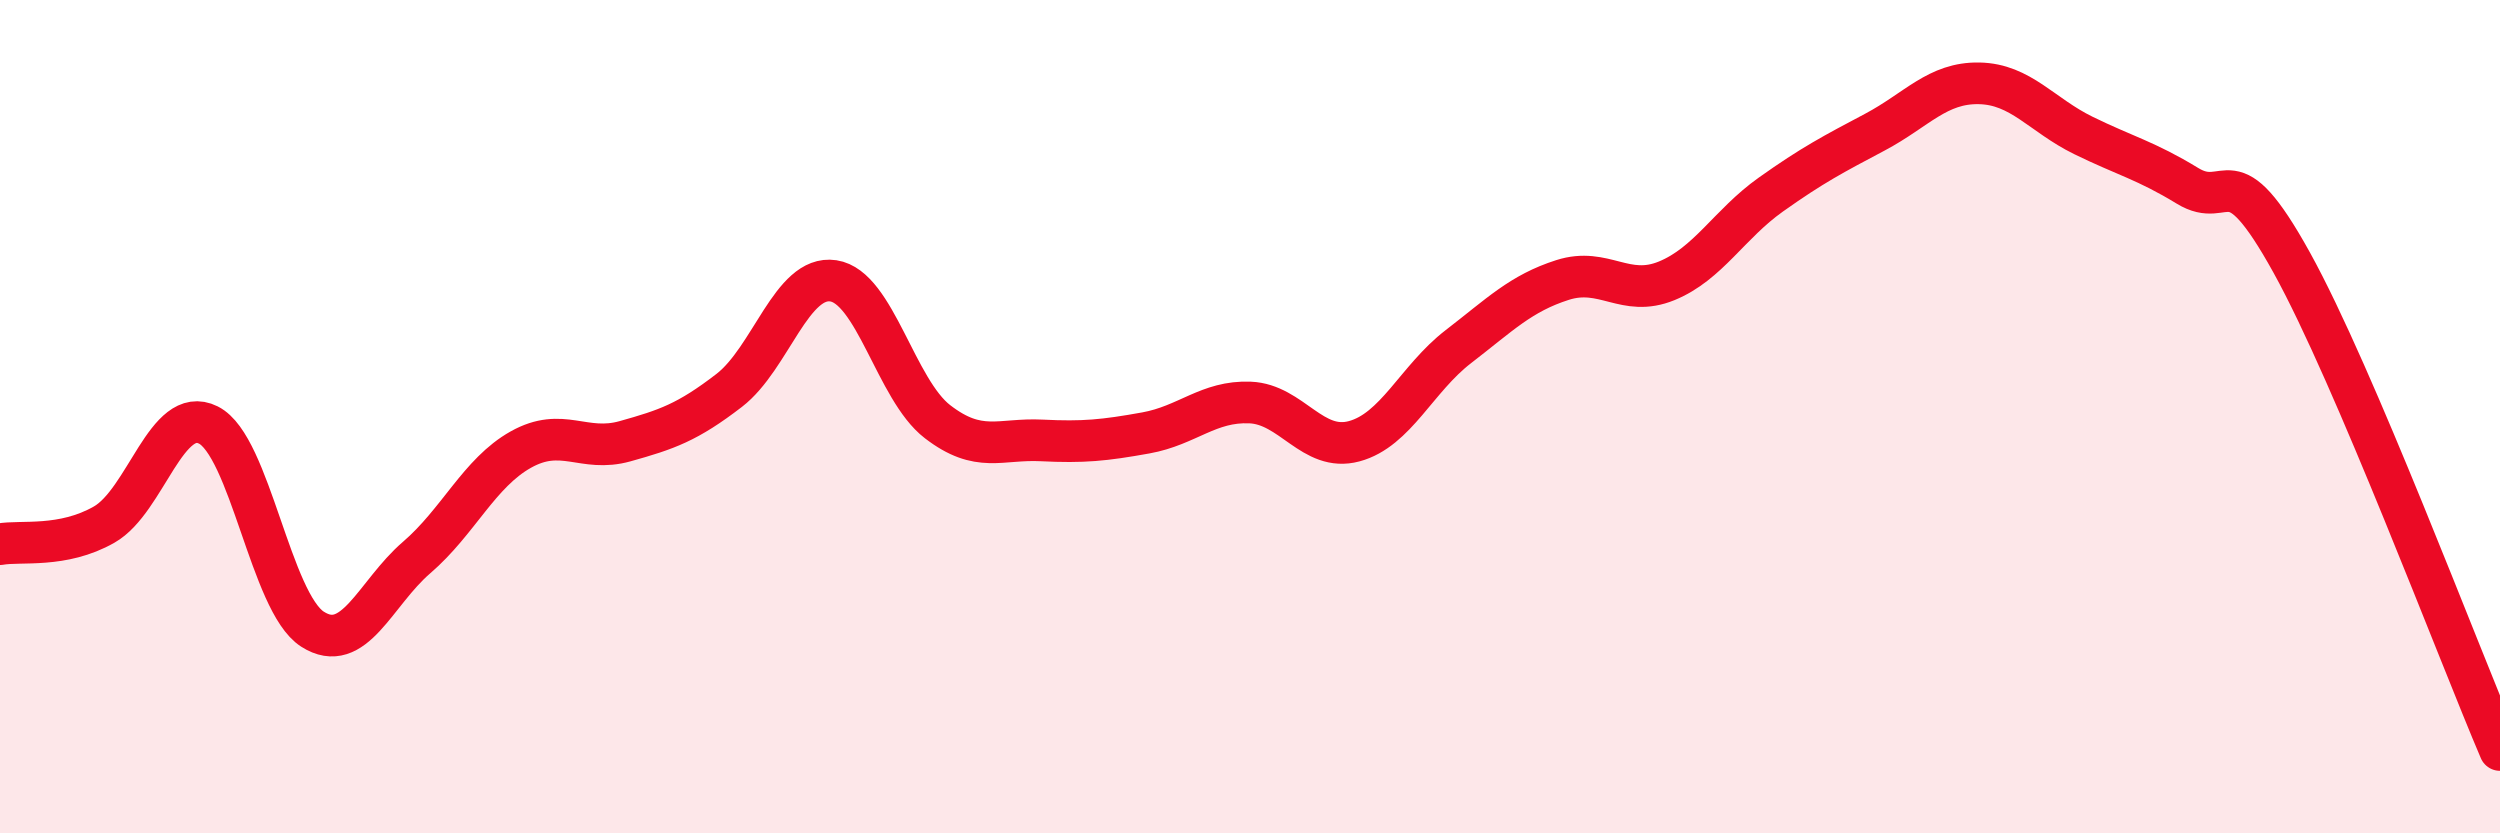
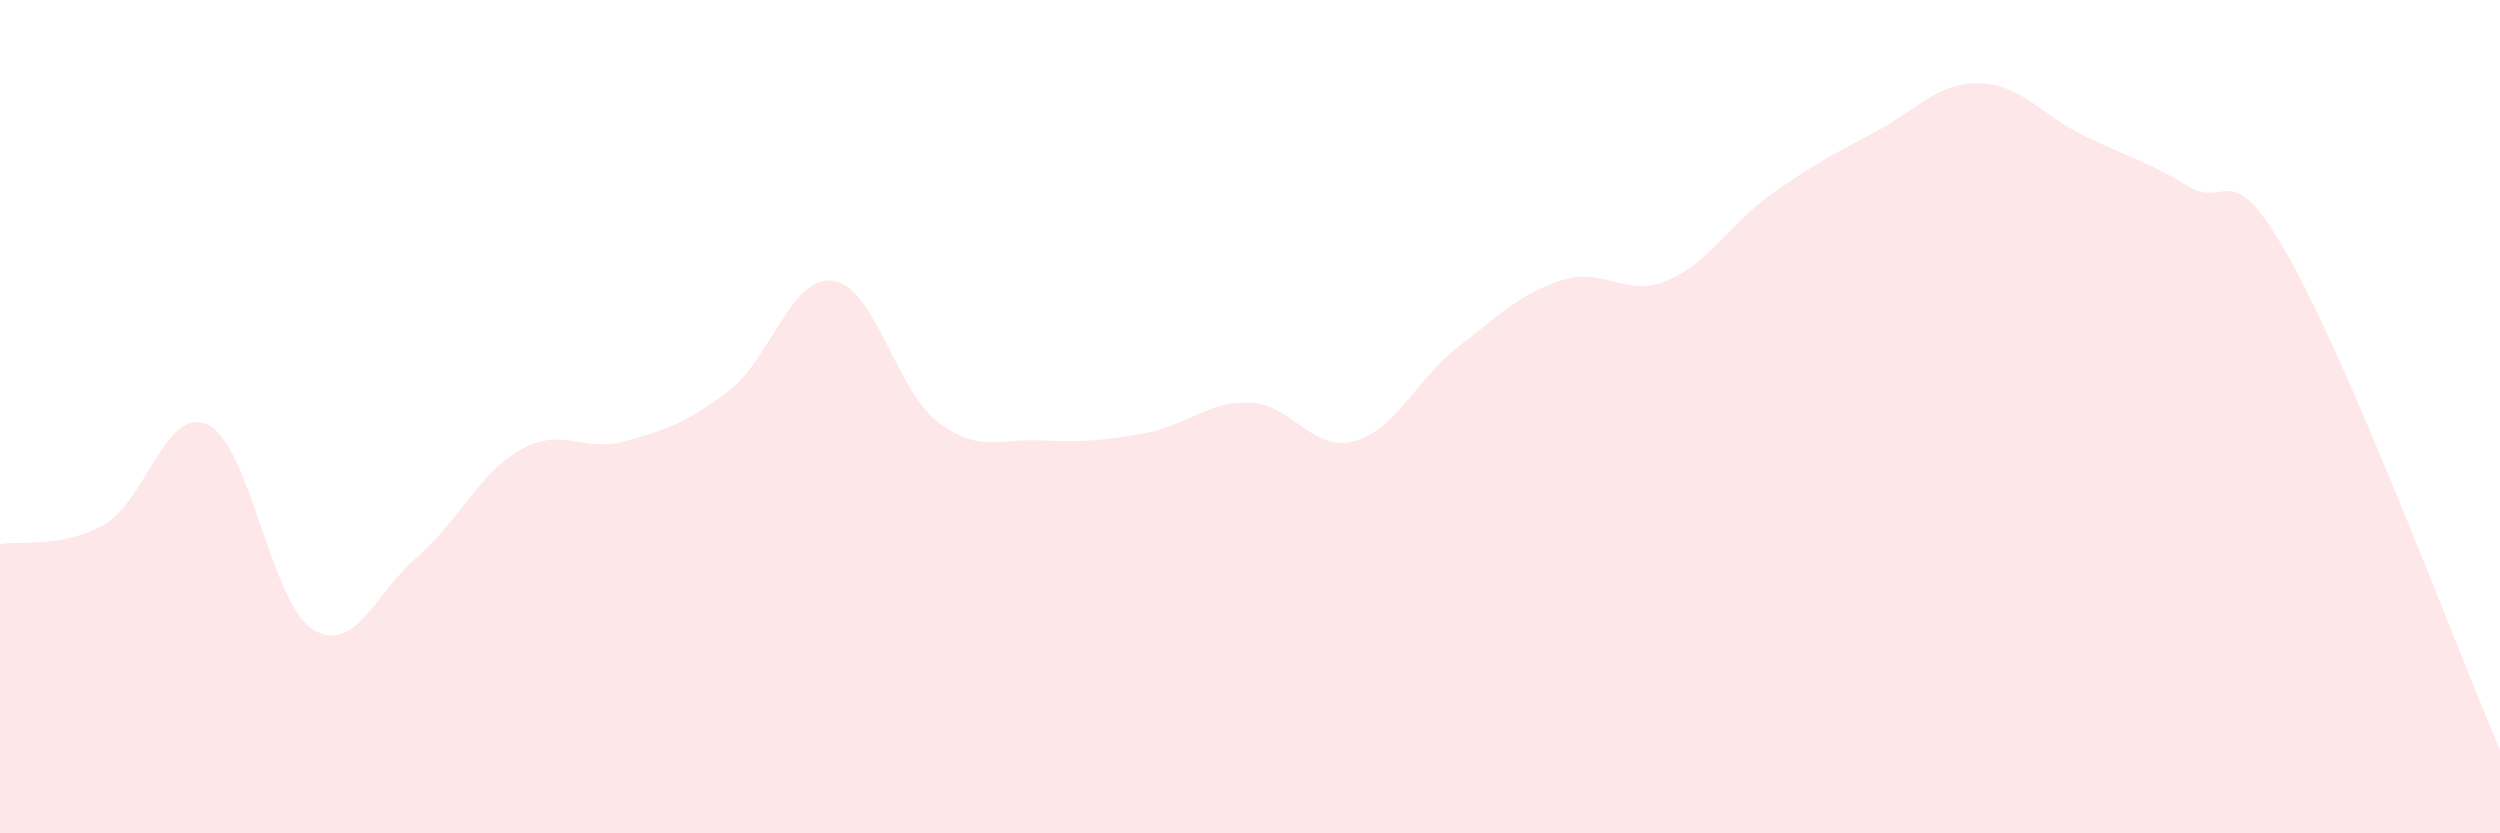
<svg xmlns="http://www.w3.org/2000/svg" width="60" height="20" viewBox="0 0 60 20">
  <path d="M 0,13.06 C 0.5,12.97 1.5,13.16 2.5,12.59 C 3.5,12.02 4,9.7 5,10.2 C 6,10.7 6.5,14.46 7.5,15.1 C 8.5,15.74 9,14.24 10,13.38 C 11,12.52 11.5,11.35 12.5,10.79 C 13.5,10.23 14,10.87 15,10.59 C 16,10.31 16.5,10.14 17.5,9.37 C 18.5,8.6 19,6.59 20,6.74 C 21,6.89 21.5,9.35 22.5,10.12 C 23.5,10.89 24,10.52 25,10.57 C 26,10.62 26.5,10.57 27.5,10.39 C 28.5,10.21 29,9.62 30,9.66 C 31,9.7 31.5,10.86 32.5,10.59 C 33.5,10.32 34,9.09 35,8.32 C 36,7.55 36.5,7.04 37.5,6.72 C 38.5,6.4 39,7.15 40,6.74 C 41,6.33 41.5,5.38 42.5,4.67 C 43.5,3.96 44,3.7 45,3.17 C 46,2.64 46.5,1.98 47.5,2 C 48.5,2.02 49,2.76 50,3.25 C 51,3.74 51.5,3.85 52.5,4.46 C 53.5,5.07 53.5,3.59 55,6.3 C 56.5,9.01 59,15.66 60,18L60 20L0 20Z" fill="#EB0A25" opacity="0.1" stroke-linecap="round" stroke-linejoin="round" />
-   <path d="M 0,13.06 C 0.5,12.97 1.5,13.16 2.5,12.59 C 3.5,12.02 4,9.7 5,10.2 C 6,10.7 6.5,14.46 7.5,15.1 C 8.5,15.74 9,14.24 10,13.38 C 11,12.52 11.5,11.35 12.5,10.79 C 13.5,10.23 14,10.87 15,10.59 C 16,10.31 16.5,10.14 17.5,9.37 C 18.5,8.6 19,6.59 20,6.74 C 21,6.89 21.5,9.35 22.5,10.12 C 23.5,10.89 24,10.52 25,10.57 C 26,10.62 26.5,10.57 27.5,10.39 C 28.5,10.21 29,9.62 30,9.66 C 31,9.7 31.5,10.86 32.5,10.59 C 33.5,10.32 34,9.09 35,8.32 C 36,7.55 36.5,7.04 37.5,6.72 C 38.5,6.4 39,7.15 40,6.74 C 41,6.33 41.5,5.38 42.5,4.67 C 43.5,3.96 44,3.7 45,3.17 C 46,2.64 46.5,1.98 47.5,2 C 48.5,2.02 49,2.76 50,3.25 C 51,3.74 51.5,3.85 52.5,4.46 C 53.5,5.07 53.5,3.59 55,6.3 C 56.5,9.01 59,15.66 60,18" stroke="#EB0A25" stroke-width="1" fill="none" stroke-linecap="round" stroke-linejoin="round" />
</svg>